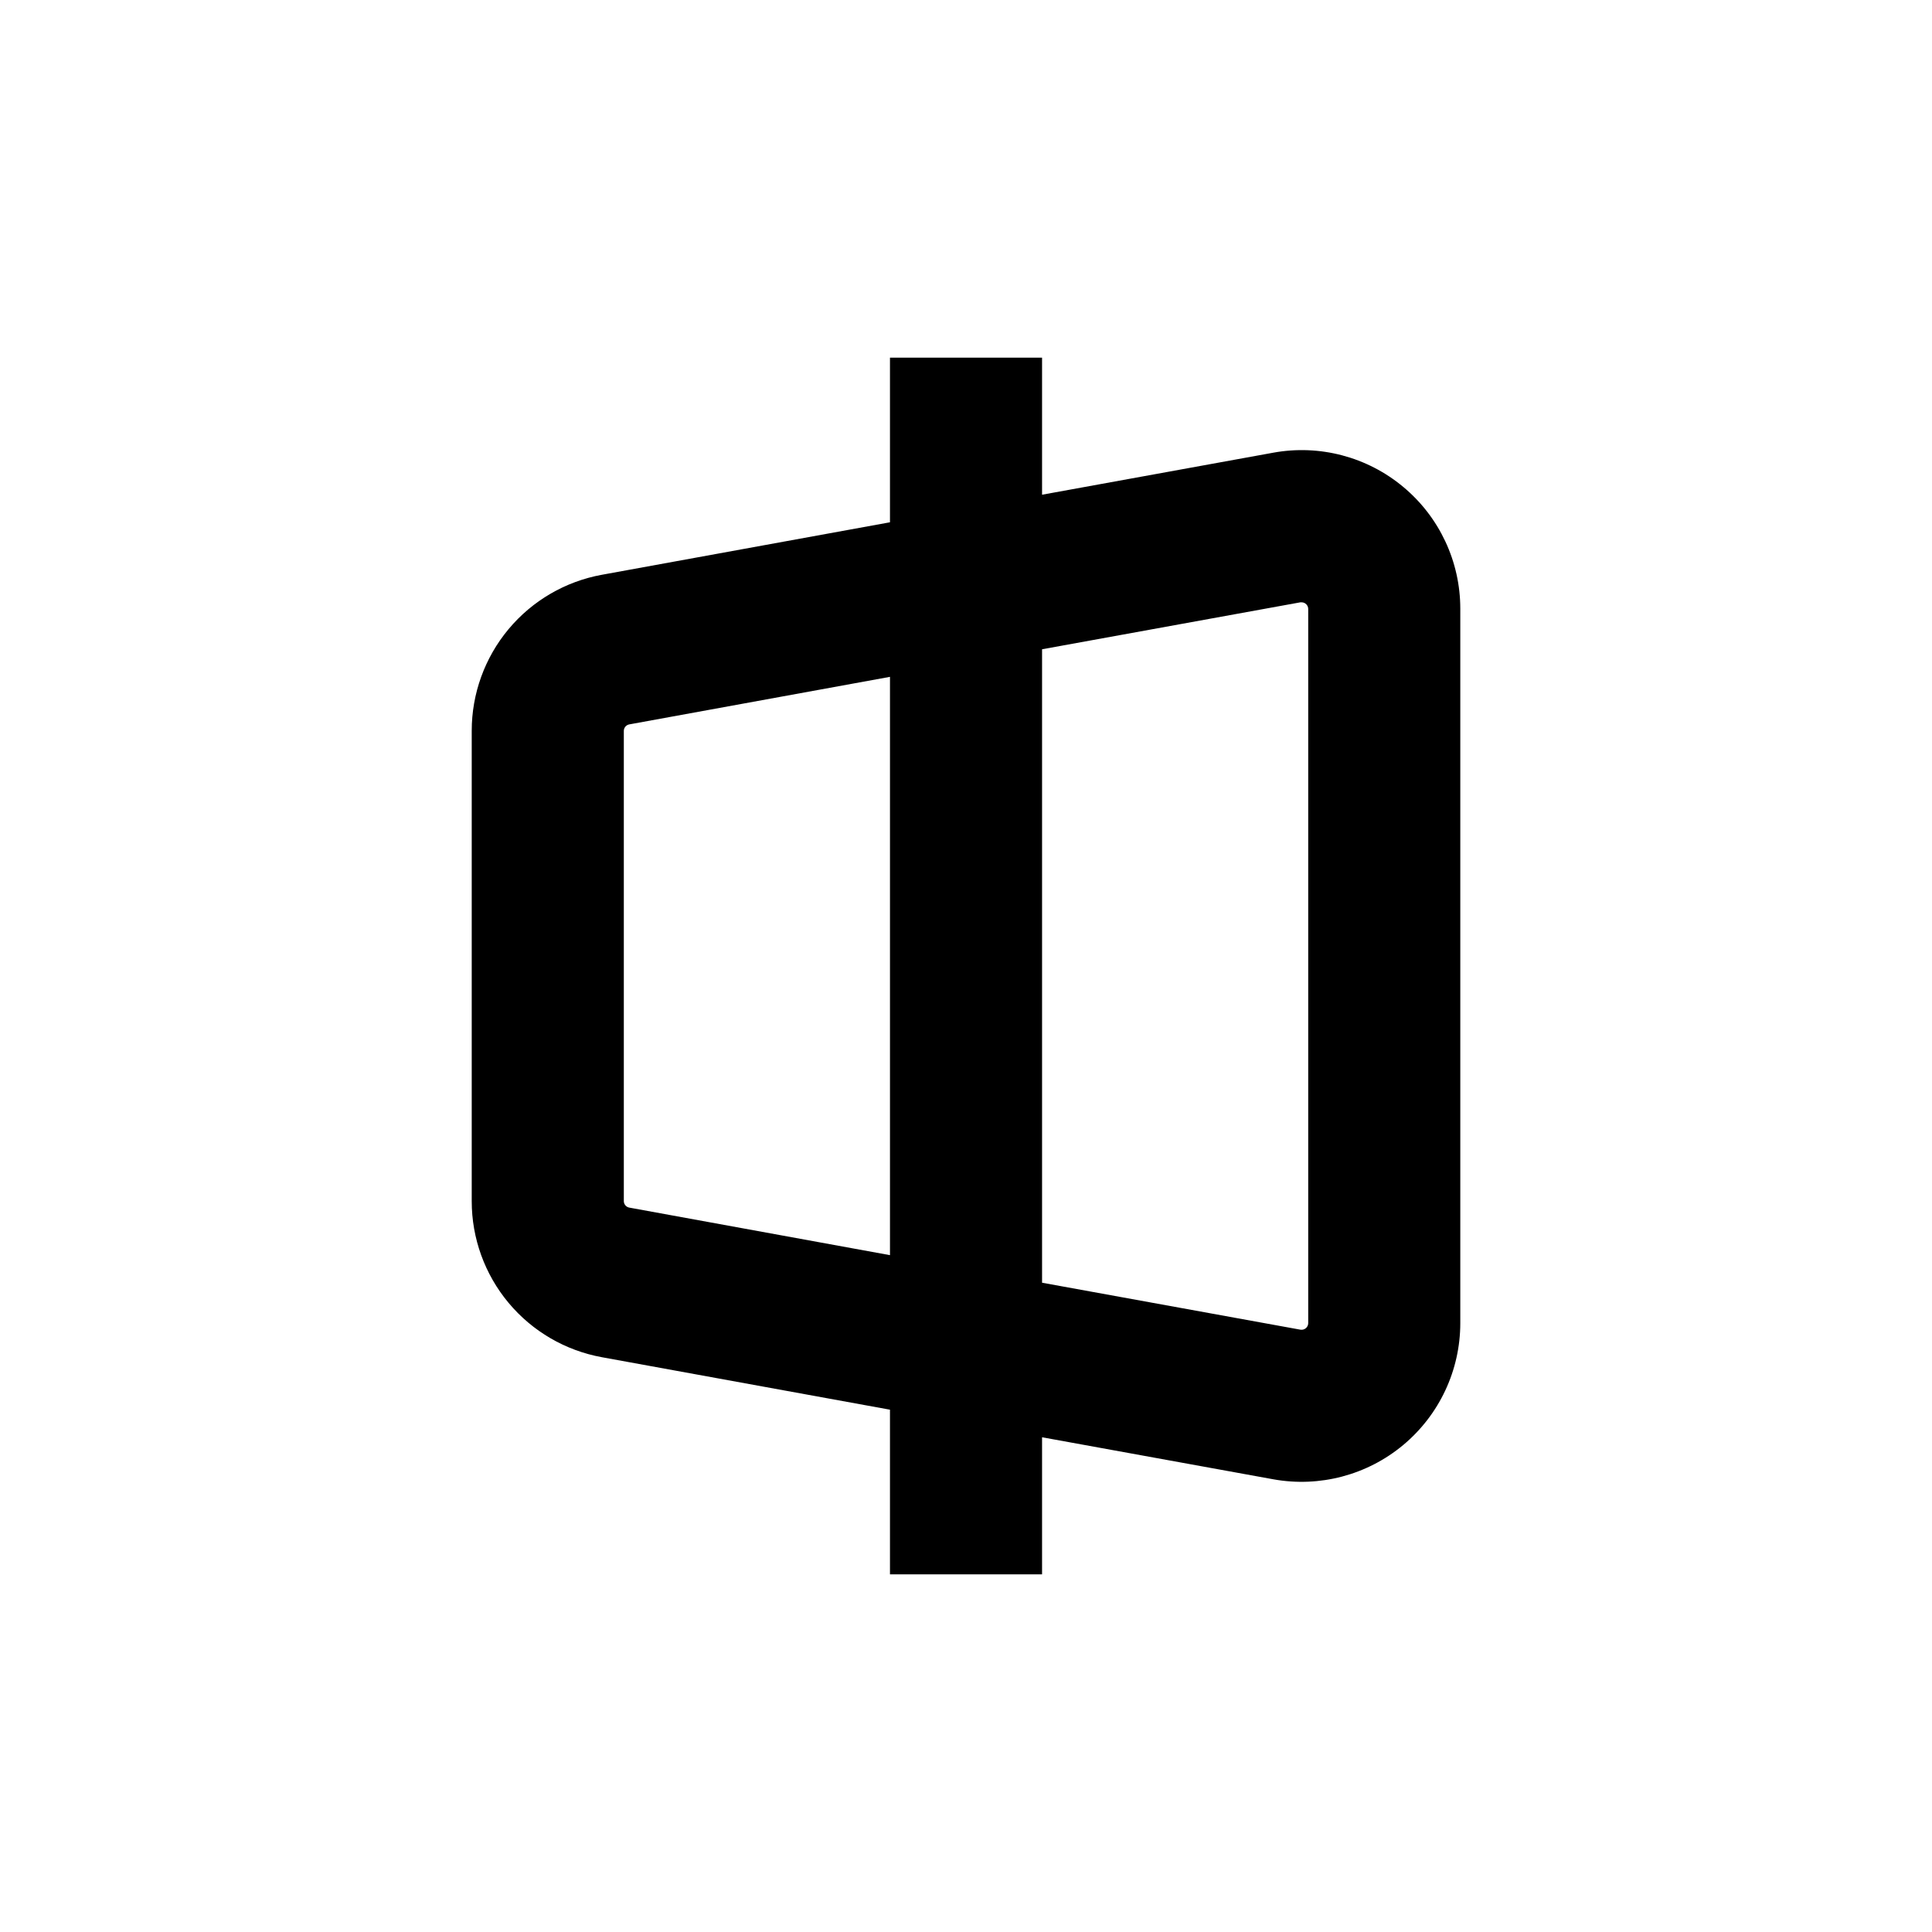
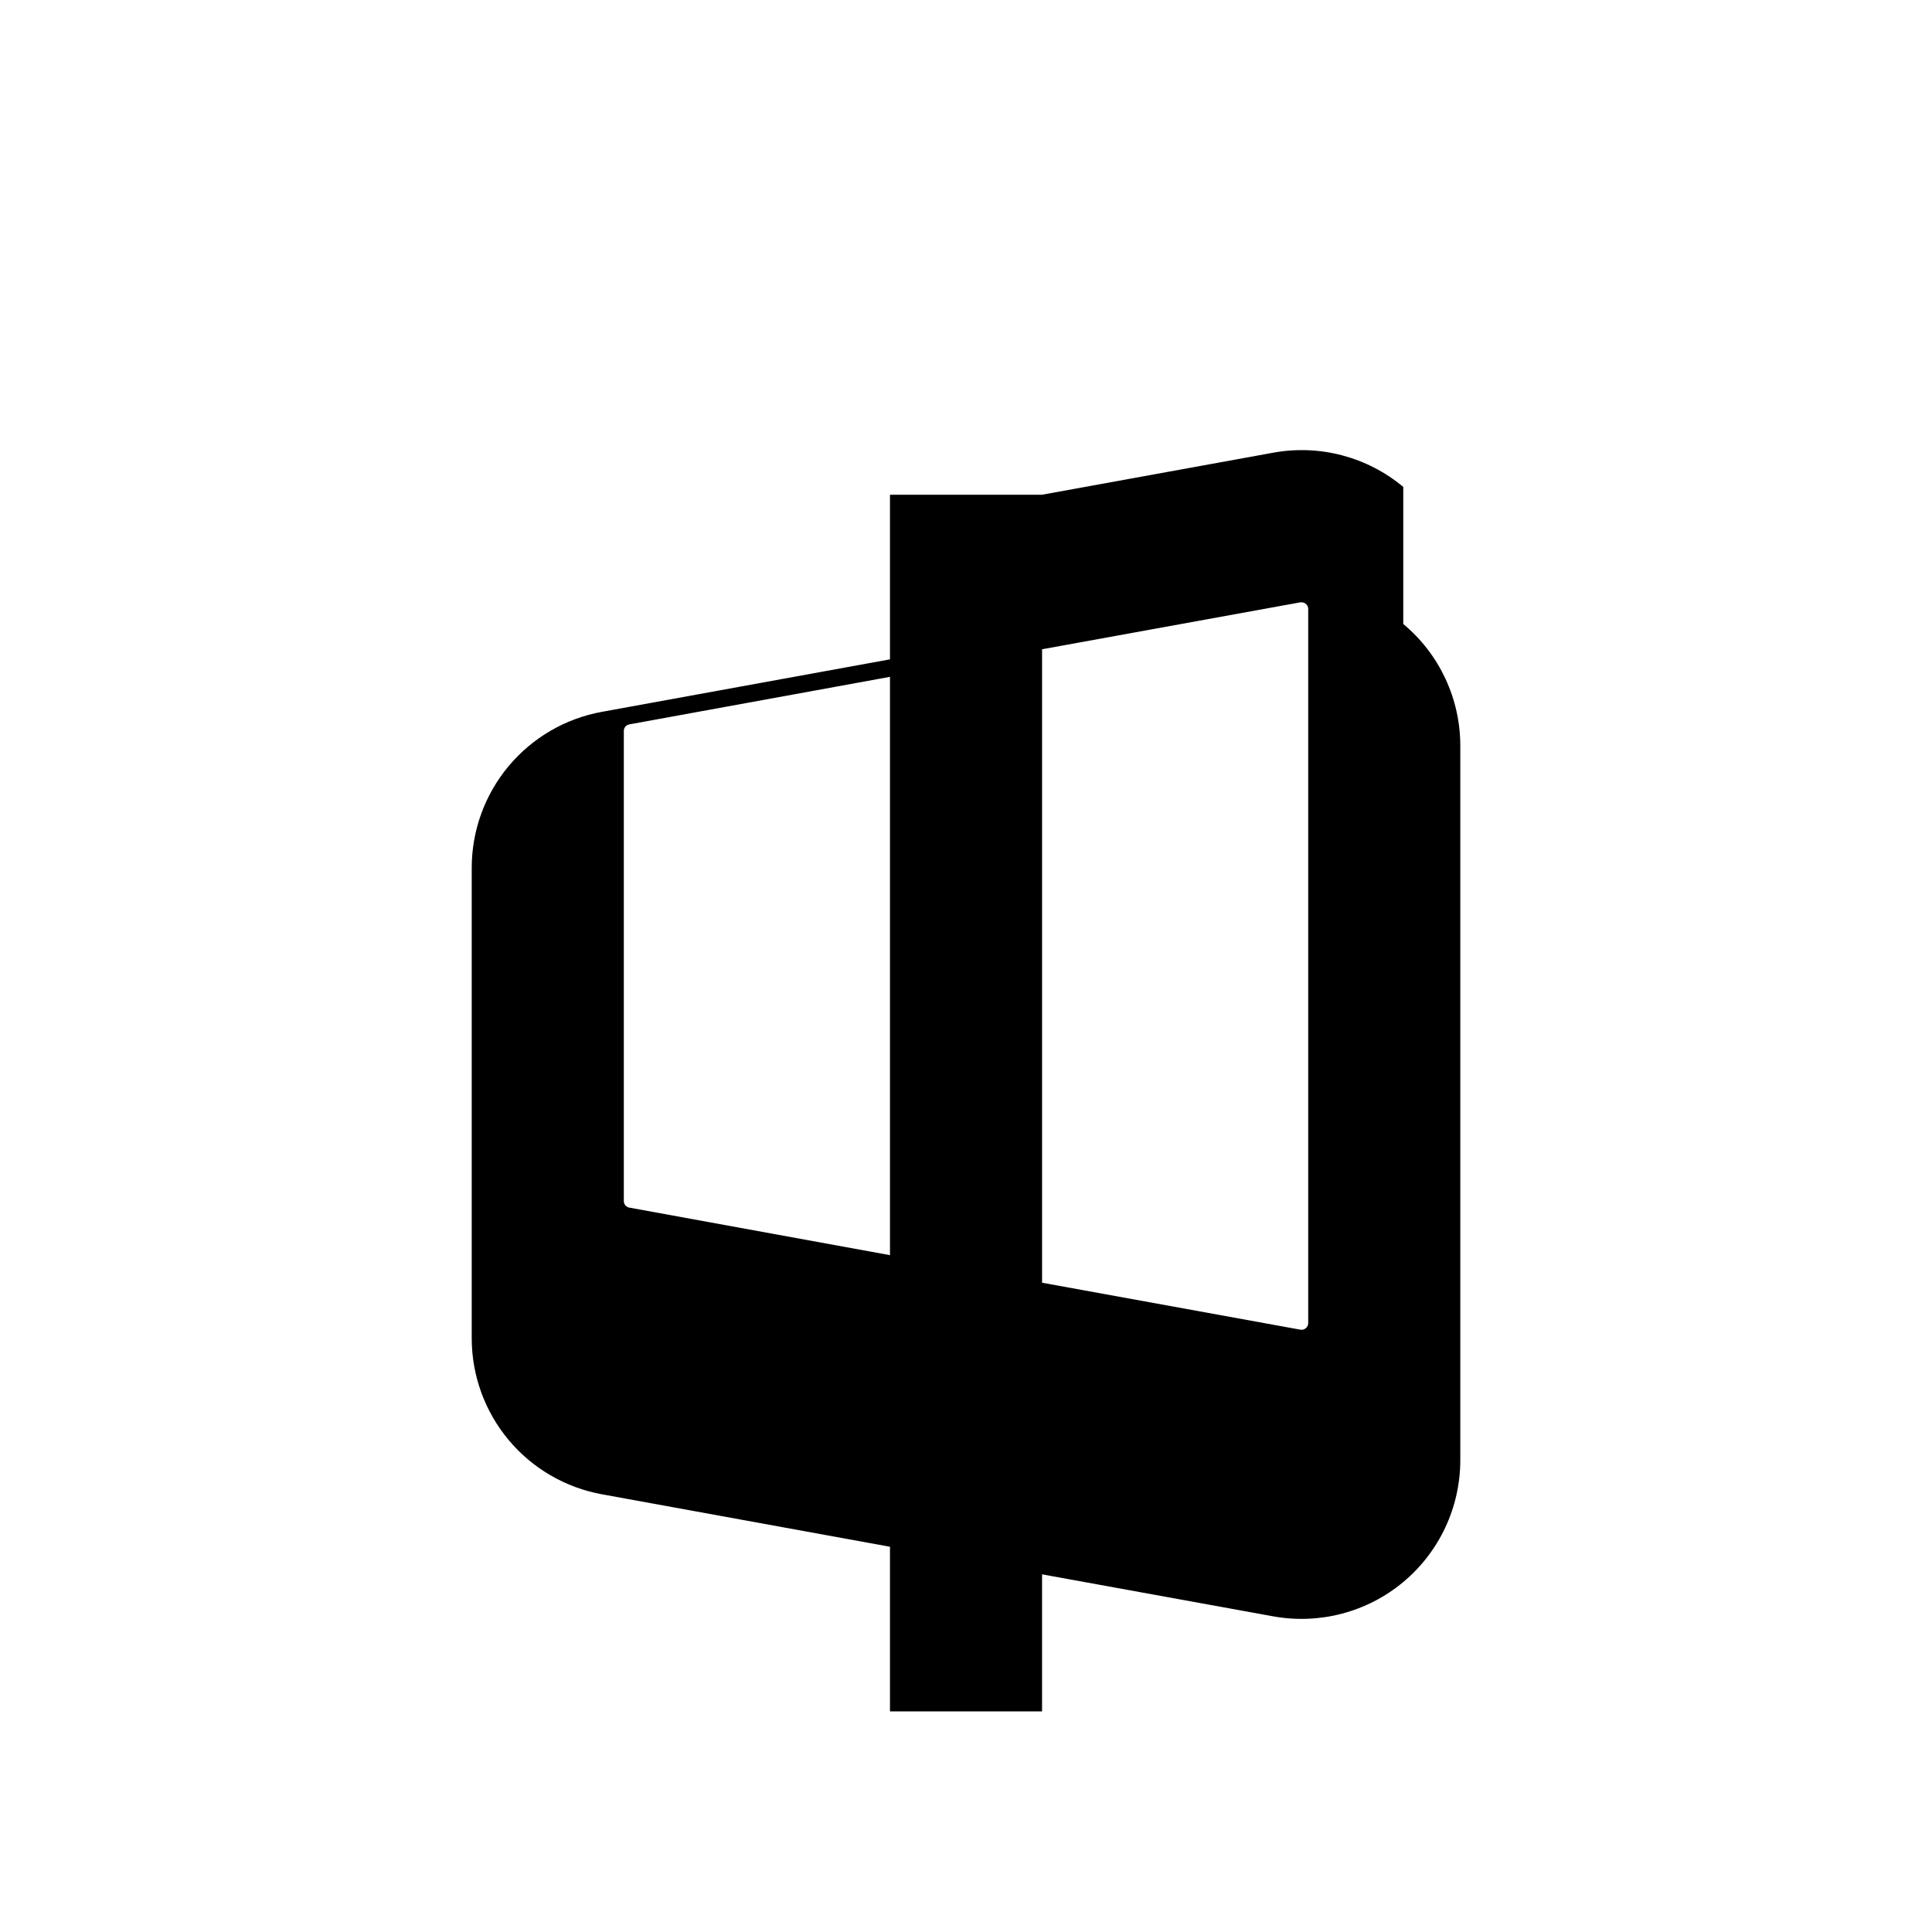
<svg xmlns="http://www.w3.org/2000/svg" fill="#000000" width="800px" height="800px" version="1.1" viewBox="144 144 512 512">
-   <path d="m515.88 273.04c-9.57-7.992-22.195-11.316-34.461-9.07l-61.262 11.137v-36.324h-40.305v43.629l-76.328 13.906c-9.688 1.758-18.449 6.863-24.758 14.422-6.305 7.559-9.758 17.094-9.754 26.938v124.64c-0.004 9.844 3.449 19.379 9.754 26.938 6.309 7.562 15.07 12.664 24.758 14.426l76.328 13.902v43.633h40.305v-36.324l61.262 11.133c12.266 2.223 24.887-1.105 34.457-9.09 9.57-7.988 15.109-19.809 15.117-32.273v-189.33c0.012-12.477-5.527-24.312-15.113-32.293zm-205.1 190.99c-0.836-0.145-1.449-0.863-1.461-1.711v-124.64c0.012-0.848 0.625-1.566 1.461-1.711l69.074-12.598v153.26zm179.91 30.633c-0.008 0.516-0.238 1.004-0.637 1.332-0.398 0.332-0.918 0.469-1.43 0.383l-68.465-12.445v-167.87l68.469-12.445h0.352v0.004c0.953 0.027 1.711 0.809 1.711 1.762z" />
+   <path d="m515.88 273.04c-9.57-7.992-22.195-11.316-34.461-9.07l-61.262 11.137h-40.305v43.629l-76.328 13.906c-9.688 1.758-18.449 6.863-24.758 14.422-6.305 7.559-9.758 17.094-9.754 26.938v124.64c-0.004 9.844 3.449 19.379 9.754 26.938 6.309 7.562 15.07 12.664 24.758 14.426l76.328 13.902v43.633h40.305v-36.324l61.262 11.133c12.266 2.223 24.887-1.105 34.457-9.09 9.57-7.988 15.109-19.809 15.117-32.273v-189.33c0.012-12.477-5.527-24.312-15.113-32.293zm-205.1 190.99c-0.836-0.145-1.449-0.863-1.461-1.711v-124.64c0.012-0.848 0.625-1.566 1.461-1.711l69.074-12.598v153.26zm179.91 30.633c-0.008 0.516-0.238 1.004-0.637 1.332-0.398 0.332-0.918 0.469-1.43 0.383l-68.465-12.445v-167.87l68.469-12.445h0.352v0.004c0.953 0.027 1.711 0.809 1.711 1.762z" />
</svg>